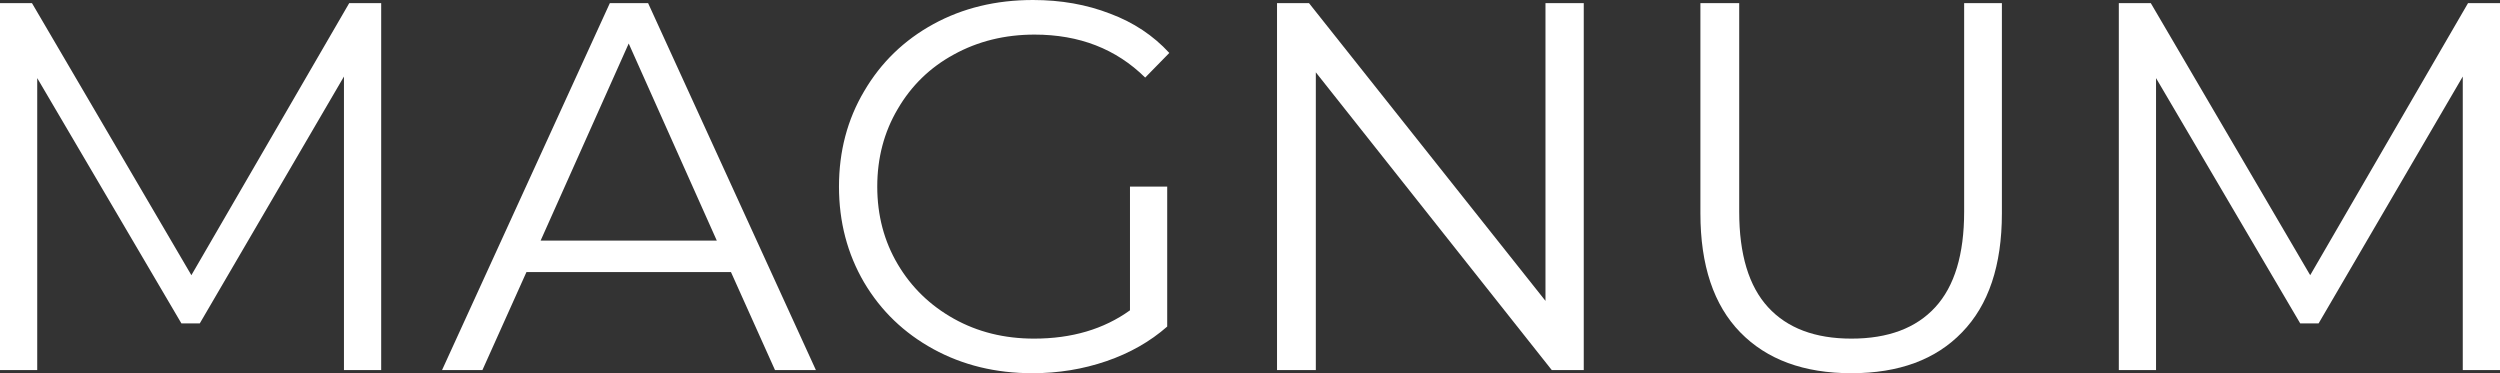
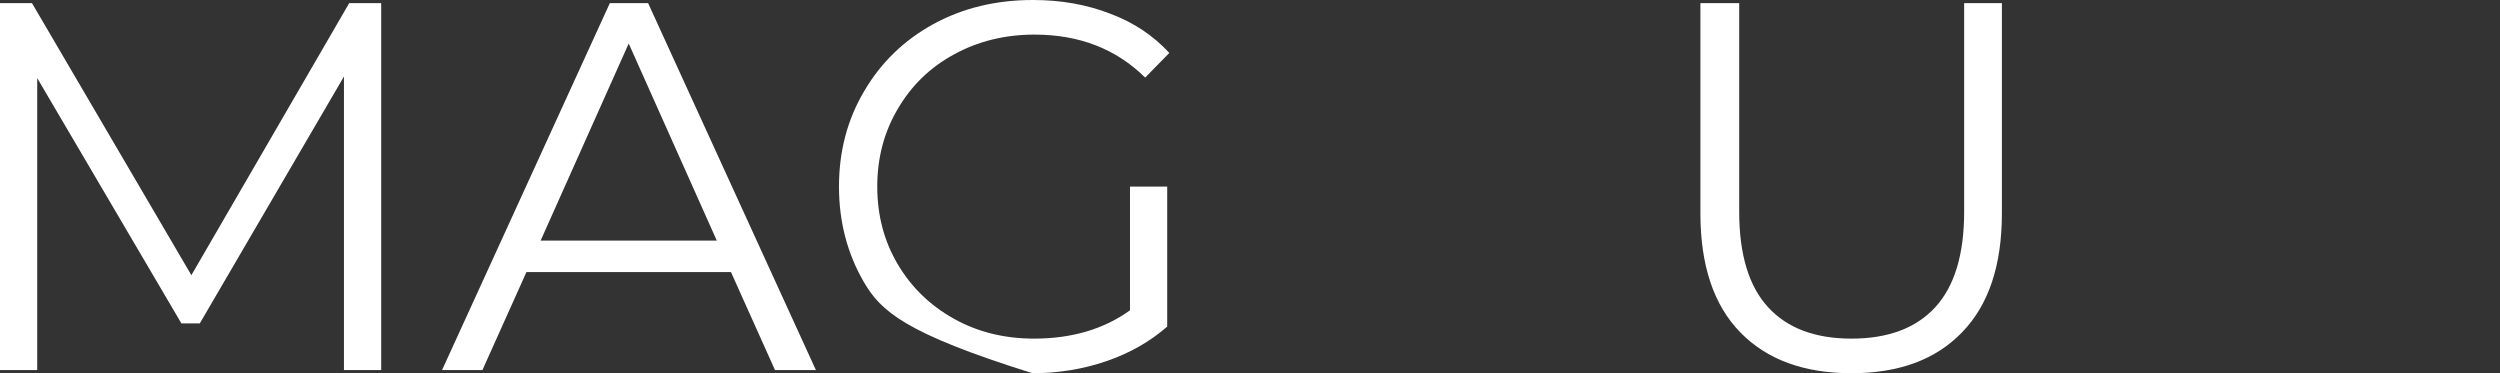
<svg xmlns="http://www.w3.org/2000/svg" width="1400" height="209" viewBox="0 0 1400 209" fill="none">
  <rect x="0" y="0" width="1400" height="209" fill="#333333" stroke="none" />
  <path d="M213.464 1.761V207.239H192.617V42.857L111.87 181.114H101.594L20.847 43.737V207.239H0V1.761H17.911L107.172 154.108L195.553 1.761H213.464Z" fill="white" style="mix-blend-mode:difference" />
  <path d="M409.334 152.347H294.821L270.156 207.239H247.547L341.507 1.761H362.941L456.901 207.239H433.998L409.334 152.347ZM401.406 134.735L352.077 24.364L302.748 134.735H401.406Z" fill="white" style="mix-blend-mode:difference" />
-   <path d="M632.79 104.5H653.637V182.875C644.046 191.29 632.692 197.748 619.577 202.249C606.462 206.75 592.662 209 578.176 209C557.622 209 539.124 204.499 522.681 195.497C506.238 186.495 493.319 174.069 483.923 158.218C474.527 142.171 469.829 124.265 469.829 104.5C469.829 84.735 474.527 66.927 483.923 51.076C493.319 35.029 506.238 22.505 522.681 13.503C539.124 4.501 557.72 0 578.47 0C594.13 0 608.517 2.544 621.632 7.632C634.748 12.524 645.807 19.863 654.812 29.648L641.305 43.444C625.058 27.397 604.406 19.374 579.351 19.374C562.712 19.374 547.639 23.092 534.133 30.528C520.822 37.769 510.349 47.945 502.715 61.056C495.081 73.972 491.264 88.453 491.264 104.5C491.264 120.547 495.081 135.028 502.715 147.944C510.349 160.86 520.822 171.036 534.133 178.472C547.444 185.908 562.418 189.626 579.057 189.626C600.198 189.626 618.109 184.343 632.79 173.775V104.5Z" fill="white" style="mix-blend-mode:difference" />
-   <path d="M886.903 1.761V207.239H868.991L736.861 40.508V207.239H715.133V1.761H733.044L865.468 168.492V1.761H886.903Z" fill="white" style="mix-blend-mode:difference" />
+   <path d="M632.79 104.5H653.637V182.875C644.046 191.29 632.692 197.748 619.577 202.249C606.462 206.75 592.662 209 578.176 209C506.238 186.495 493.319 174.069 483.923 158.218C474.527 142.171 469.829 124.265 469.829 104.5C469.829 84.735 474.527 66.927 483.923 51.076C493.319 35.029 506.238 22.505 522.681 13.503C539.124 4.501 557.72 0 578.47 0C594.13 0 608.517 2.544 621.632 7.632C634.748 12.524 645.807 19.863 654.812 29.648L641.305 43.444C625.058 27.397 604.406 19.374 579.351 19.374C562.712 19.374 547.639 23.092 534.133 30.528C520.822 37.769 510.349 47.945 502.715 61.056C495.081 73.972 491.264 88.453 491.264 104.5C491.264 120.547 495.081 135.028 502.715 147.944C510.349 160.86 520.822 171.036 534.133 178.472C547.444 185.908 562.418 189.626 579.057 189.626C600.198 189.626 618.109 184.343 632.79 173.775V104.5Z" fill="white" style="mix-blend-mode:difference" />
  <path d="M1036.79 209C1010.17 209 989.419 201.368 974.542 186.104C959.665 170.84 952.227 148.629 952.227 119.471V1.761H973.955V118.59C973.955 142.464 979.338 160.272 990.104 172.014C1000.87 183.756 1016.43 189.626 1036.79 189.626C1057.34 189.626 1073 183.756 1083.77 172.014C1094.54 160.272 1099.92 142.464 1099.92 118.59V1.761H1121.06V119.471C1121.06 148.629 1113.62 170.84 1098.74 186.104C1084.06 201.368 1063.41 209 1036.79 209Z" fill="white" style="mix-blend-mode:difference" />
-   <path d="M1400 1.761V207.239H1379.15V42.857L1298.41 181.114H1288.13L1207.38 43.737V207.239H1186.54V1.761H1204.45L1293.71 154.108L1382.09 1.761H1400Z" fill="white" style="mix-blend-mode:difference" />
</svg>